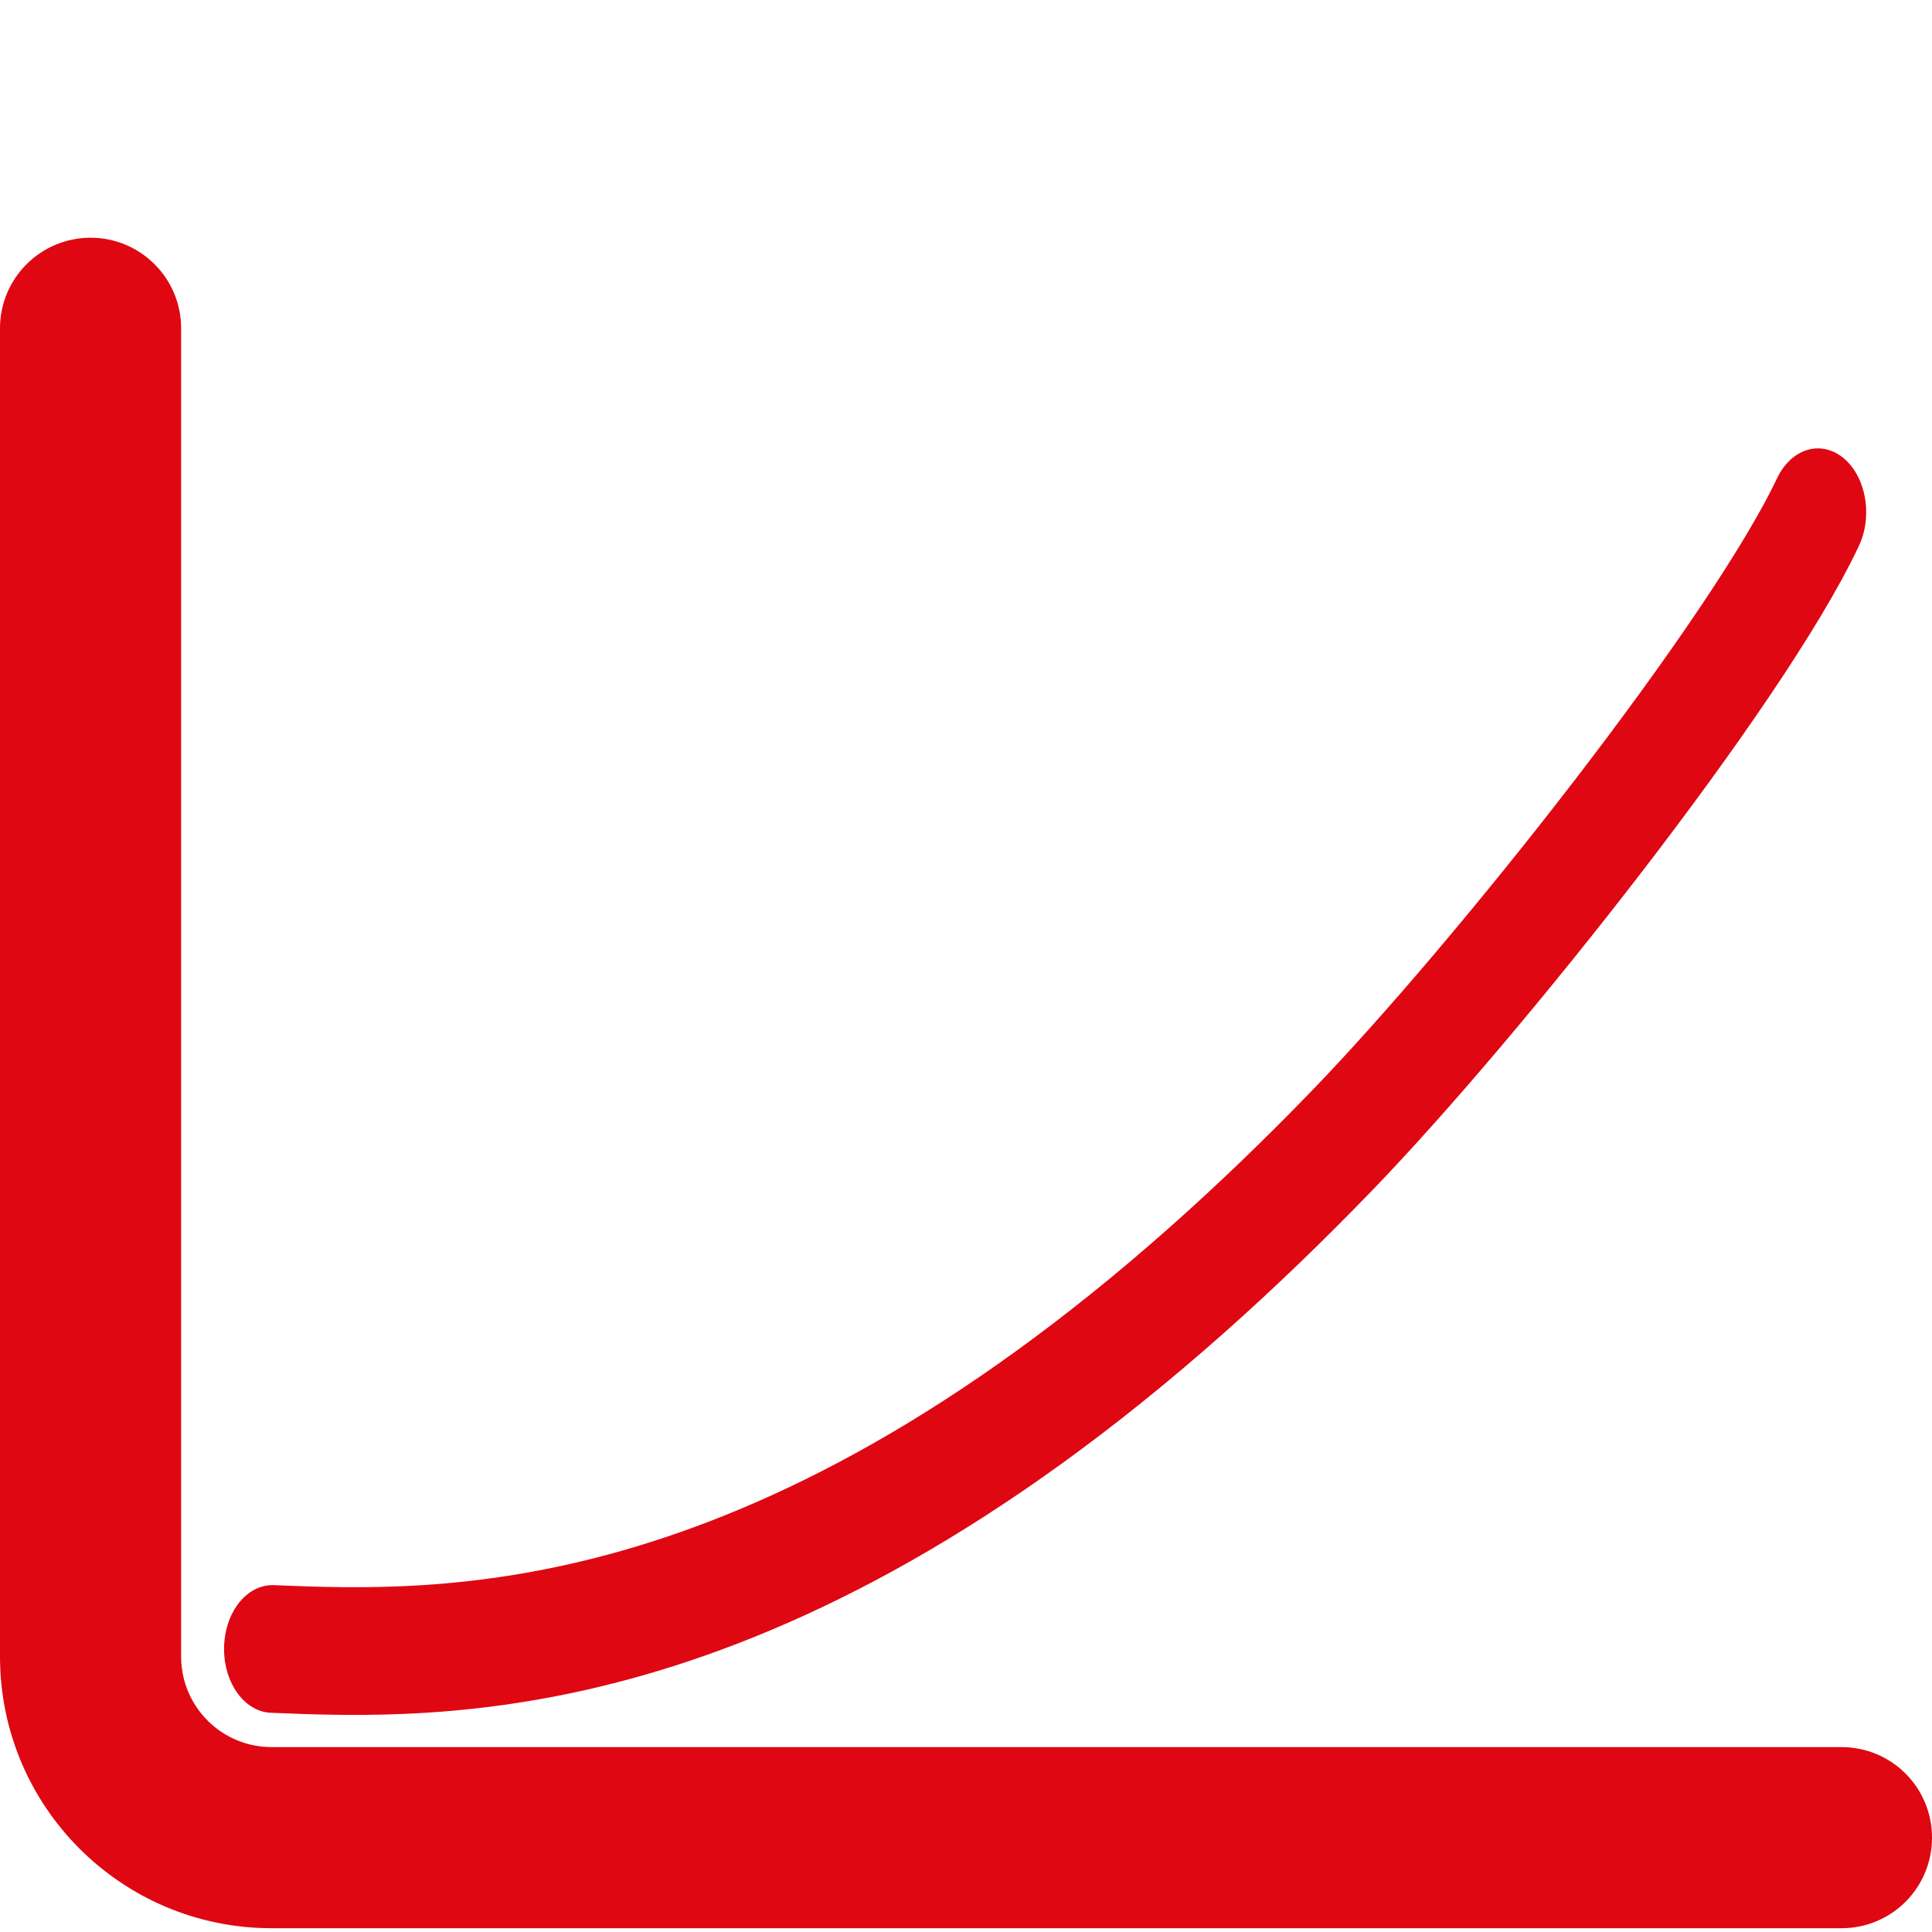
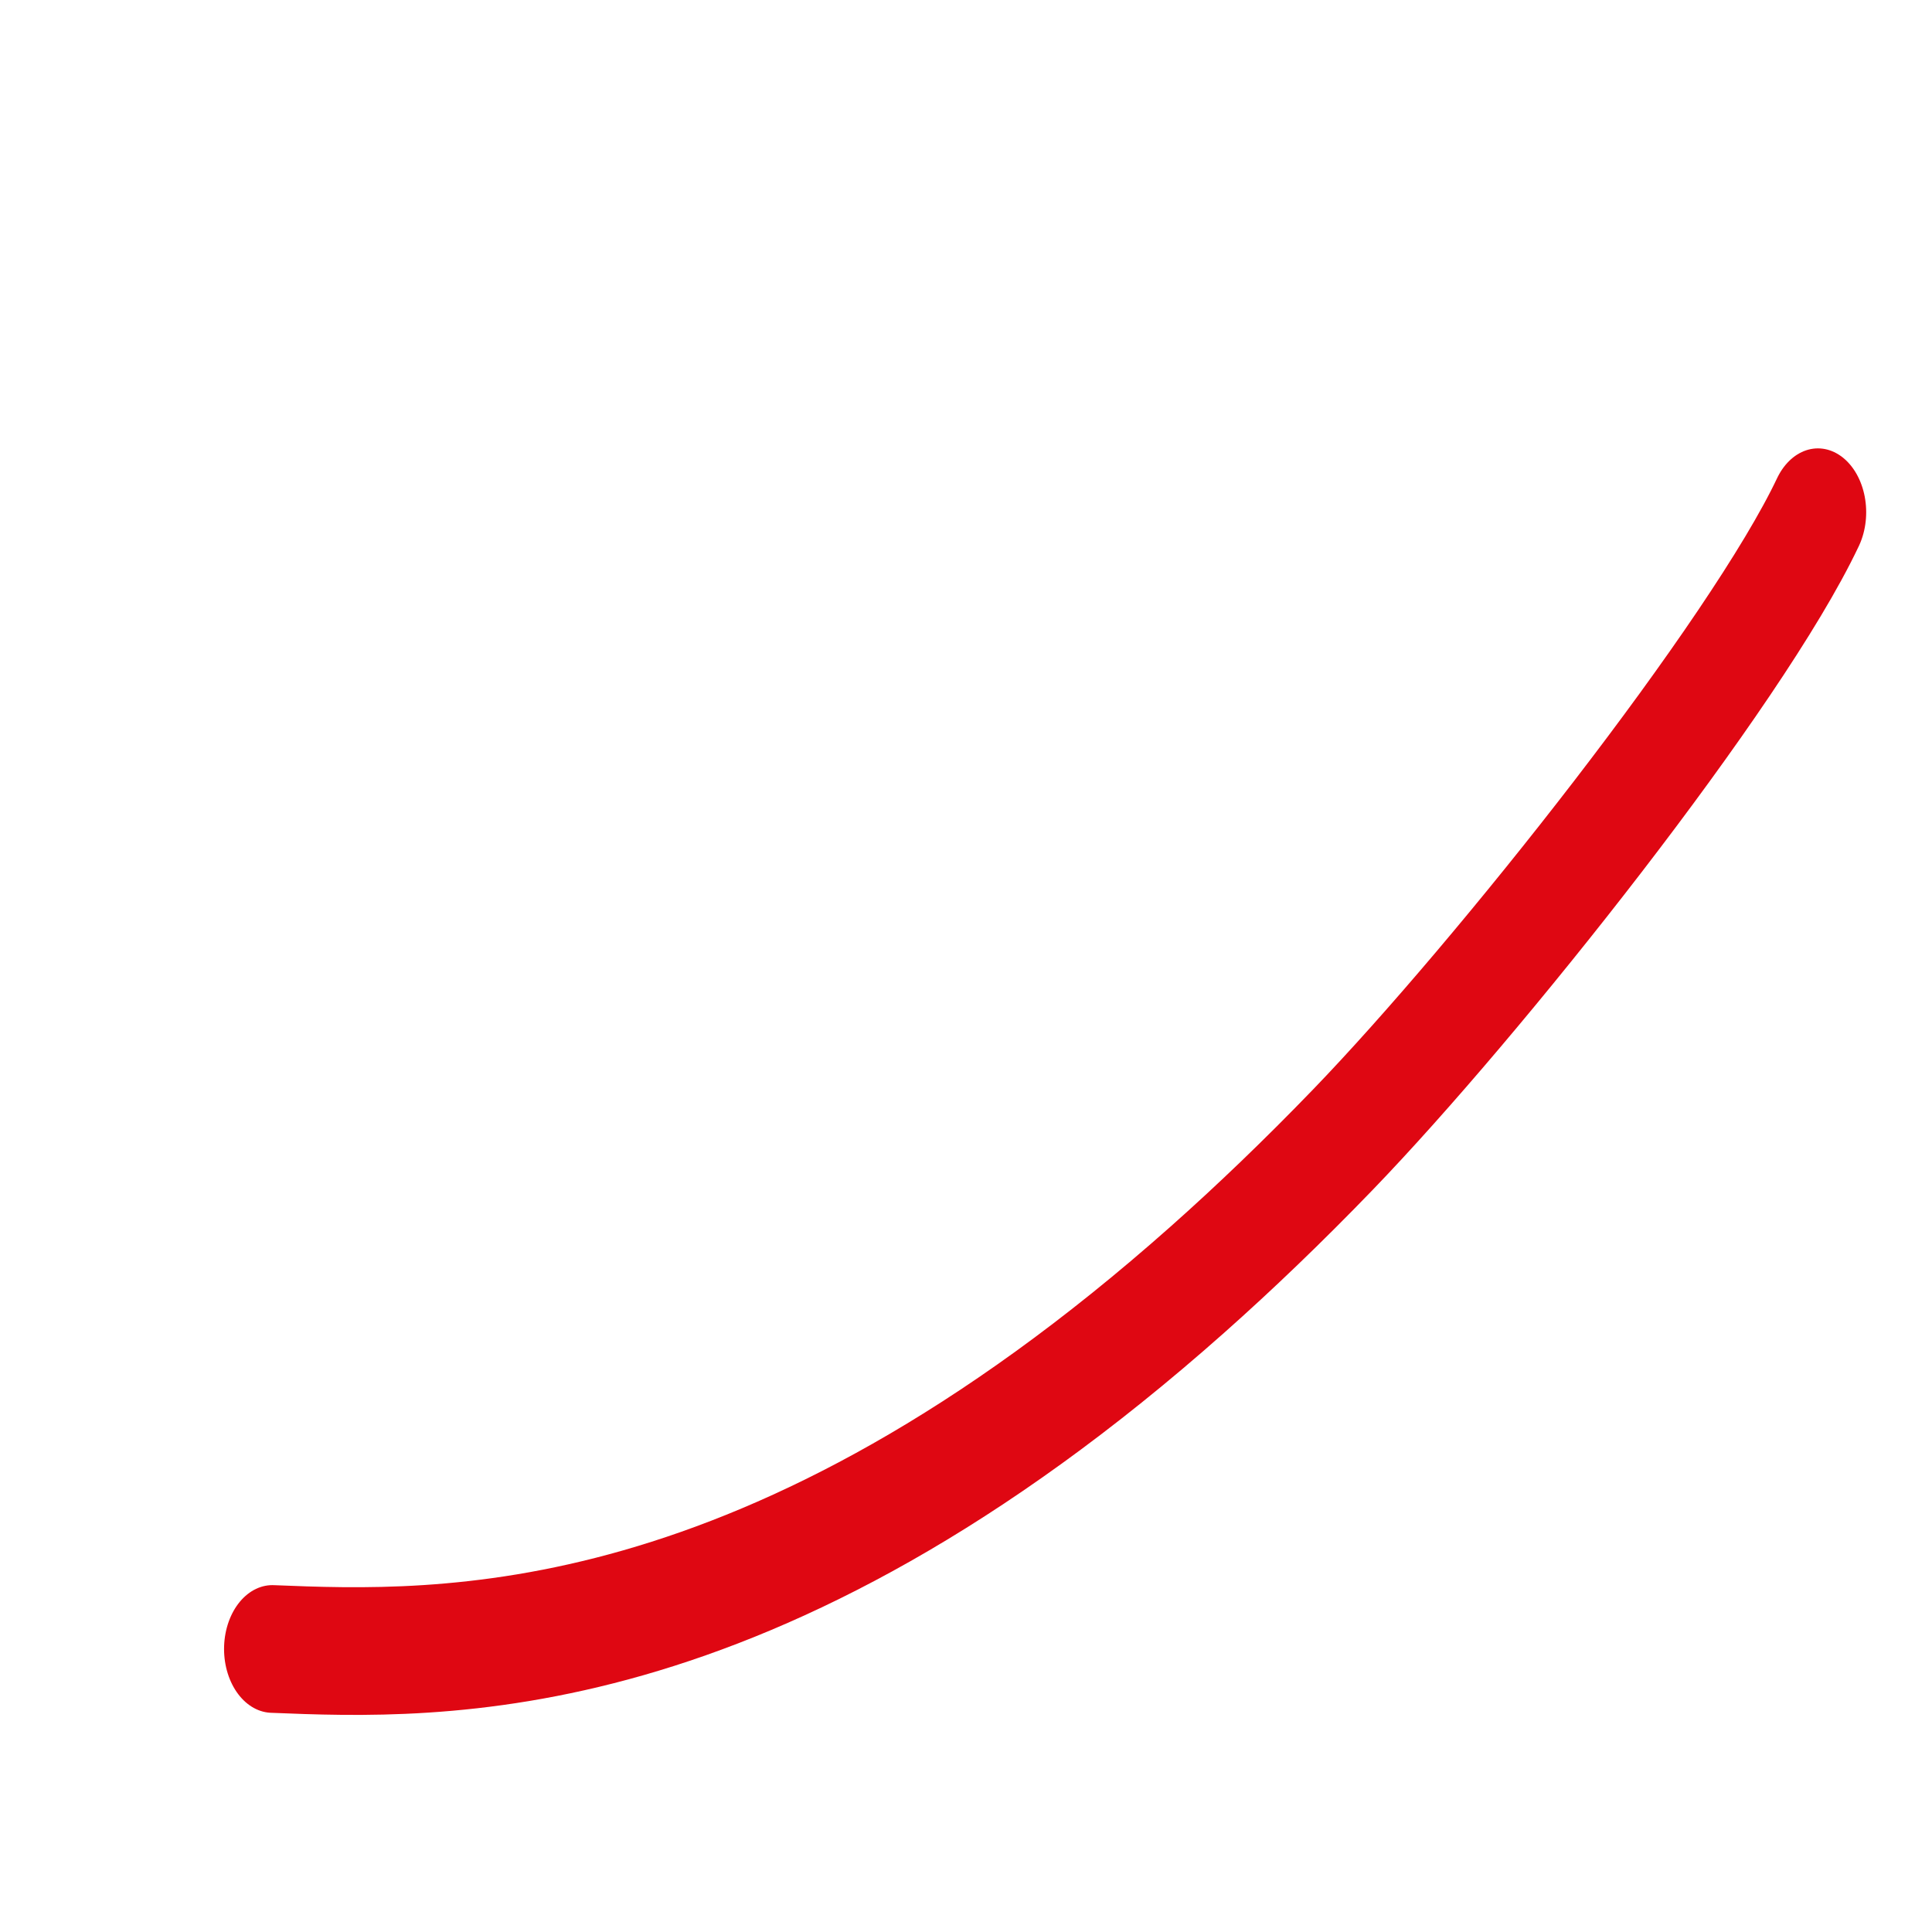
<svg xmlns="http://www.w3.org/2000/svg" width="100%" height="100%" viewBox="0 0 512 512" version="1.1" xml:space="preserve" style="fill-rule:evenodd;clip-rule:evenodd;stroke-linecap:round;stroke-linejoin:round;stroke-miterlimit:1.5;">
  <g transform="matrix(1,0,0,1,0,31)">
-     <path d="M48,408C48,421.3 58.75,432 72,432L488,432C501.3,432 512,442.7 512,456C512,469.3 501.3,480 488,480L72,480C32.24,480 0,447.8 0,408L0,56C0,42.75 10.75,32 24,32C37.25,32 48,42.75 48,56L48,408Z" style="fill:rgb(223,7,18);" />
-   </g>
+     </g>
  <g transform="matrix(0.895,0,0,1.184,40.841,-132.509)">
    <path d="M35,481C84.664,482.519 179.168,485.41 308.909,398.342C322.869,388.974 337.237,378.565 352,367C395.078,333.255 471.406,260.529 492.656,226.565" style="fill:none;stroke:rgb(223,7,18);stroke-width:28.58px;" />
  </g>
</svg>